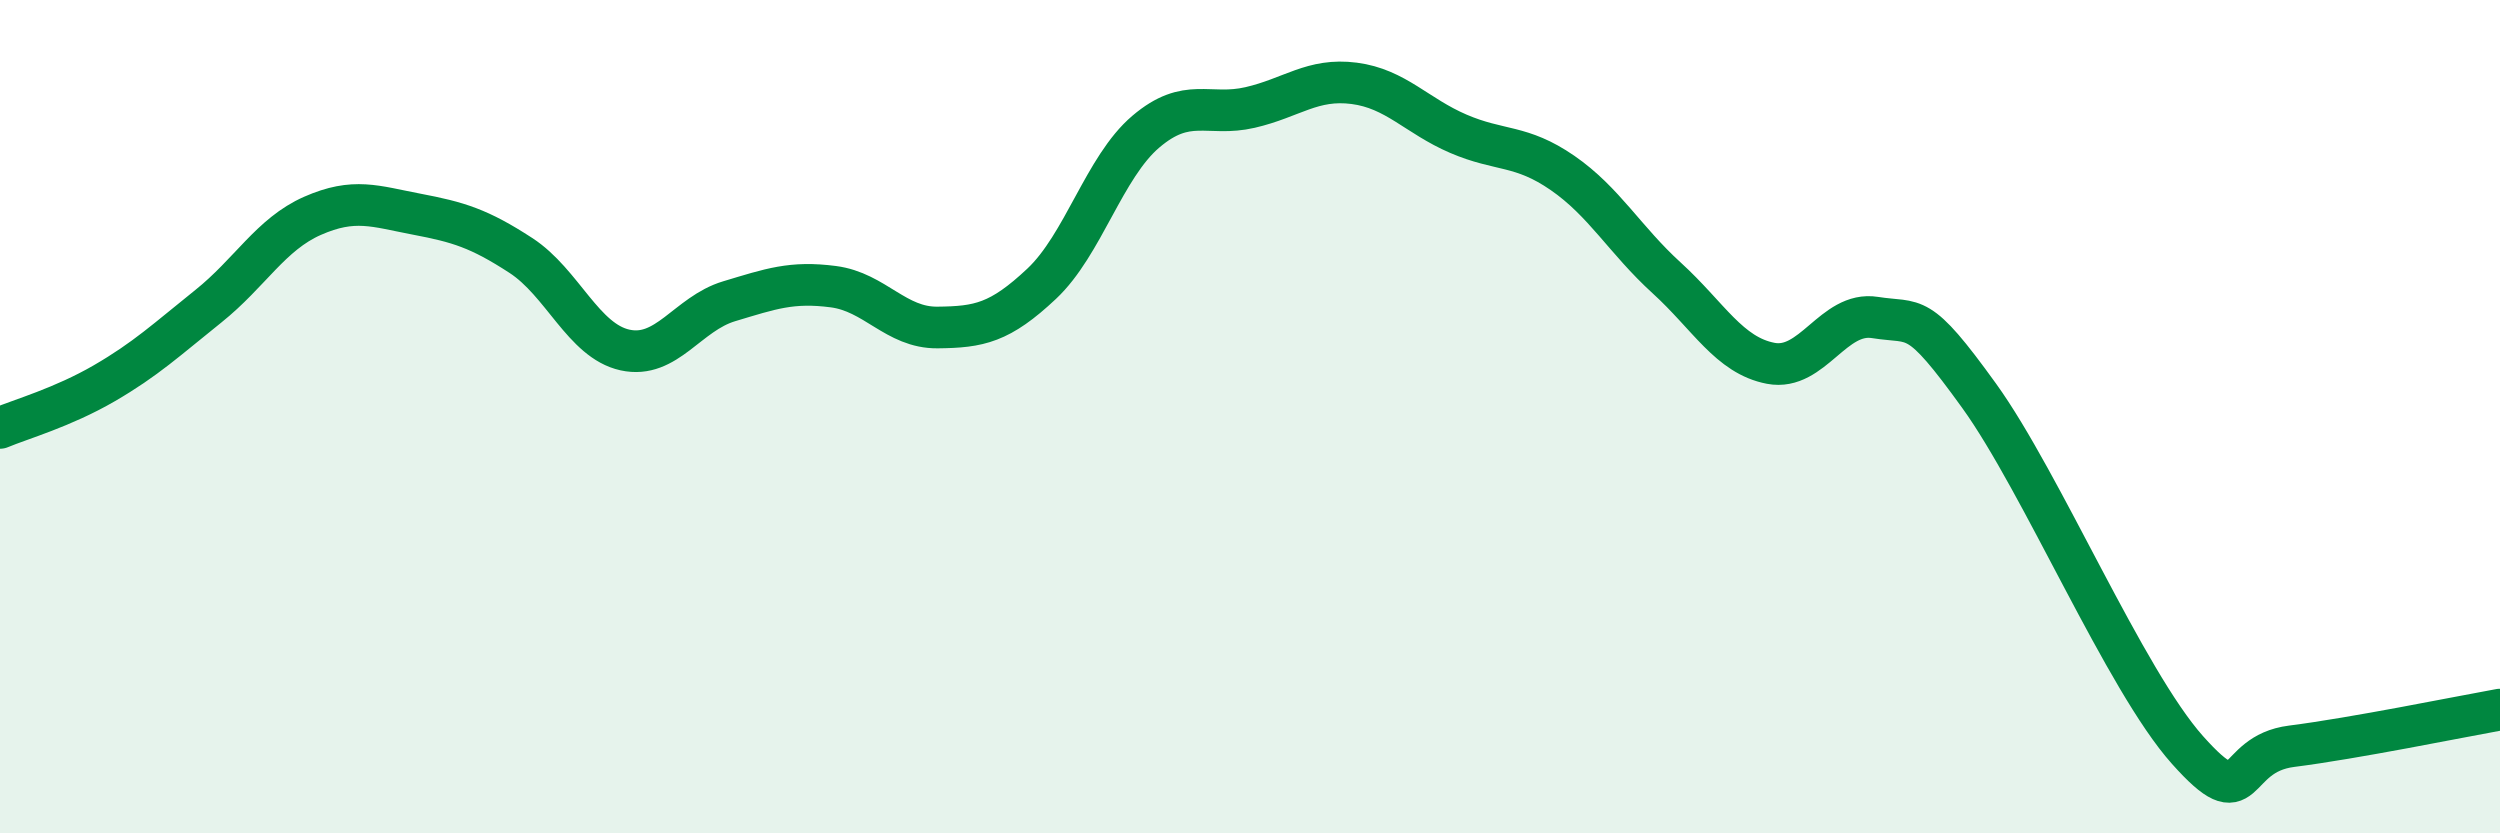
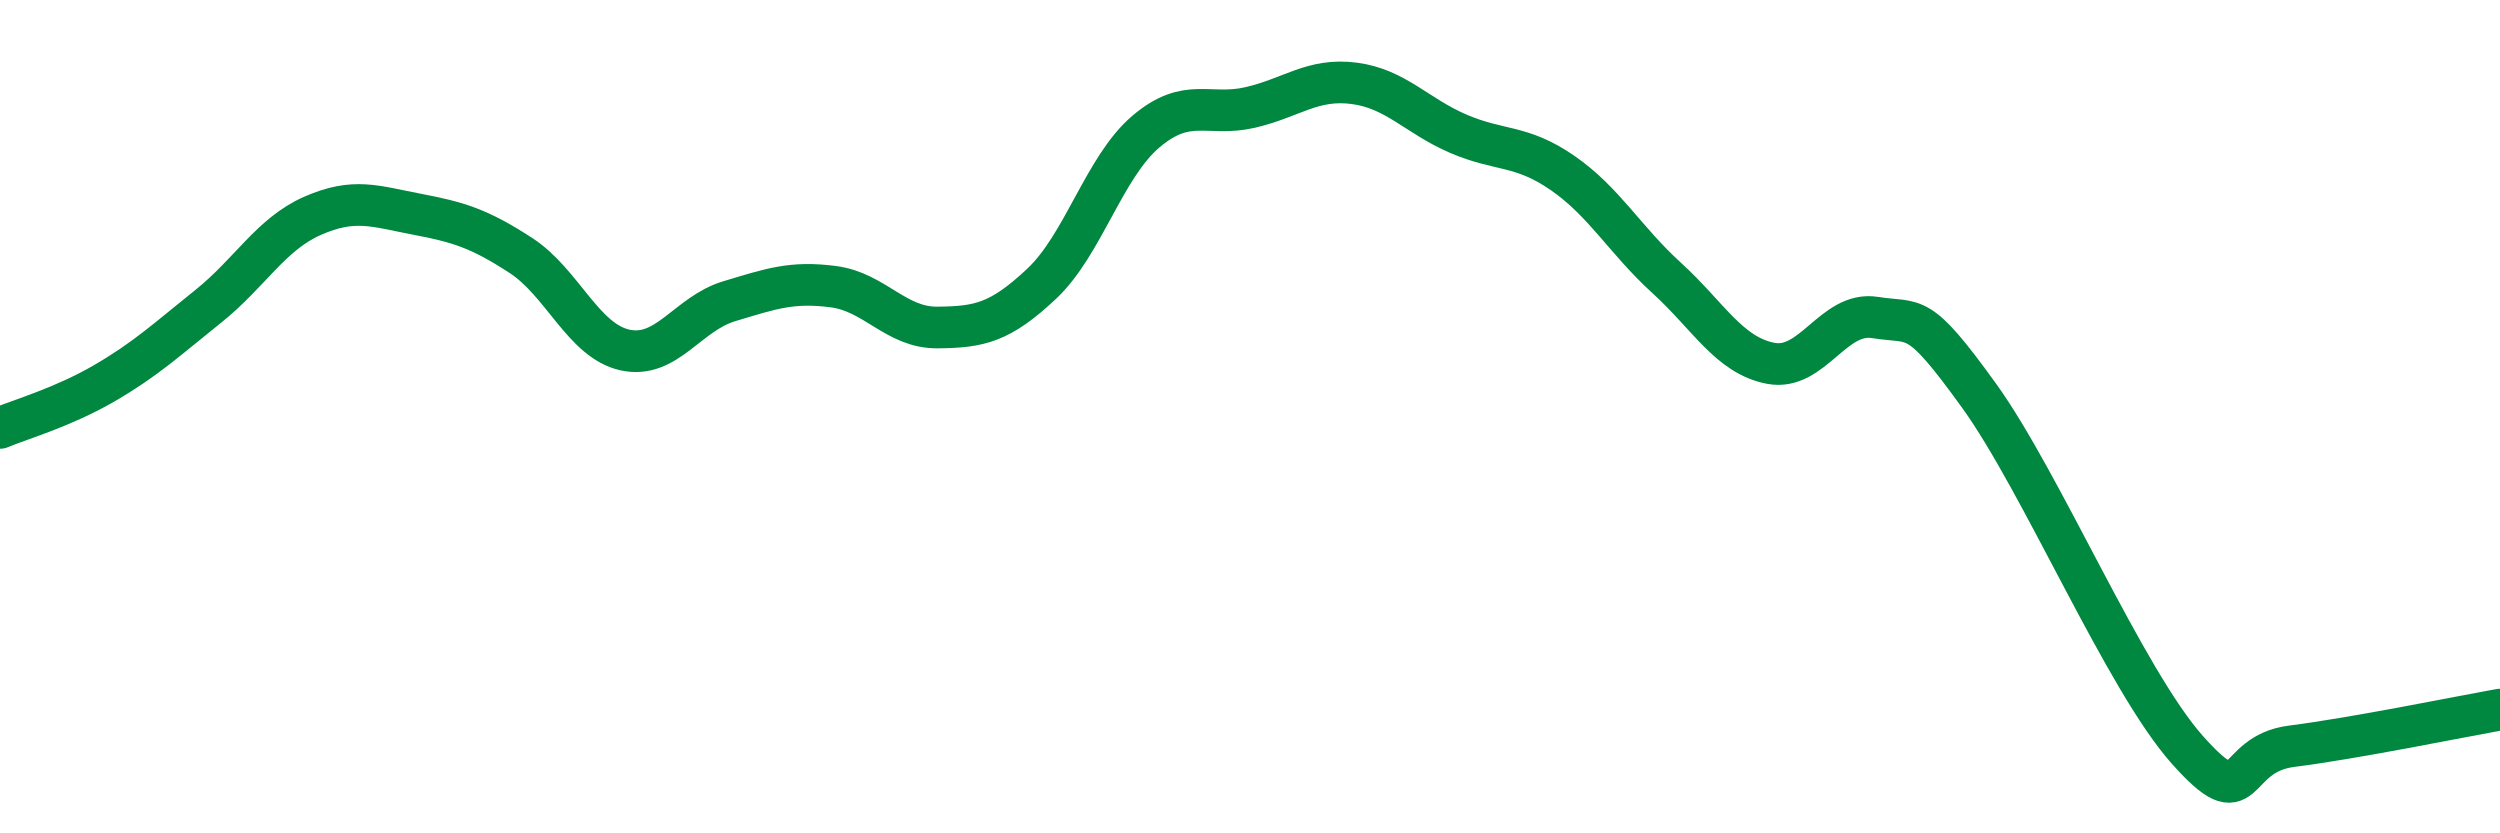
<svg xmlns="http://www.w3.org/2000/svg" width="60" height="20" viewBox="0 0 60 20">
-   <path d="M 0,10.27 C 0.5,10.06 1.5,9.78 2.5,9.2 C 3.5,8.62 4,8.15 5,7.35 C 6,6.55 6.5,5.62 7.5,5.18 C 8.5,4.74 9,4.95 10,5.14 C 11,5.33 11.5,5.48 12.5,6.13 C 13.5,6.78 14,8.18 15,8.4 C 16,8.62 16.5,7.53 17.5,7.23 C 18.5,6.93 19,6.75 20,6.88 C 21,7.01 21.5,7.87 22.5,7.86 C 23.5,7.85 24,7.75 25,6.81 C 26,5.87 26.5,4.01 27.5,3.16 C 28.5,2.31 29,2.81 30,2.58 C 31,2.35 31.5,1.87 32.5,2 C 33.5,2.13 34,2.78 35,3.21 C 36,3.64 36.5,3.46 37.5,4.15 C 38.5,4.84 39,5.76 40,6.67 C 41,7.58 41.5,8.53 42.5,8.72 C 43.5,8.91 44,7.46 45,7.62 C 46,7.78 46,7.42 47.5,9.5 C 49,11.58 51,16.32 52.5,18 C 54,19.68 53.5,18.1 55,17.91 C 56.5,17.72 59,17.21 60,17.03L60 20L0 20Z" fill="#008740" opacity="0.1" stroke-linecap="round" stroke-linejoin="round" />
  <path d="M 0,10.27 C 0.5,10.06 1.5,9.78 2.5,9.2 C 3.5,8.62 4,8.15 5,7.35 C 6,6.55 6.5,5.62 7.5,5.18 C 8.5,4.74 9,4.95 10,5.14 C 11,5.33 11.5,5.48 12.5,6.13 C 13.5,6.78 14,8.18 15,8.4 C 16,8.62 16.5,7.53 17.5,7.23 C 18.5,6.93 19,6.75 20,6.88 C 21,7.01 21.5,7.87 22.5,7.86 C 23.5,7.85 24,7.75 25,6.81 C 26,5.87 26.5,4.01 27.5,3.16 C 28.5,2.31 29,2.81 30,2.58 C 31,2.35 31.5,1.87 32.5,2 C 33.5,2.13 34,2.78 35,3.21 C 36,3.64 36.5,3.46 37.5,4.15 C 38.5,4.84 39,5.76 40,6.67 C 41,7.58 41.5,8.53 42.5,8.72 C 43.5,8.91 44,7.46 45,7.62 C 46,7.78 46,7.42 47.5,9.5 C 49,11.58 51,16.32 52.5,18 C 54,19.68 53.5,18.1 55,17.91 C 56.5,17.72 59,17.21 60,17.03" stroke="#008740" stroke-width="1" fill="none" stroke-linecap="round" stroke-linejoin="round" />
</svg>